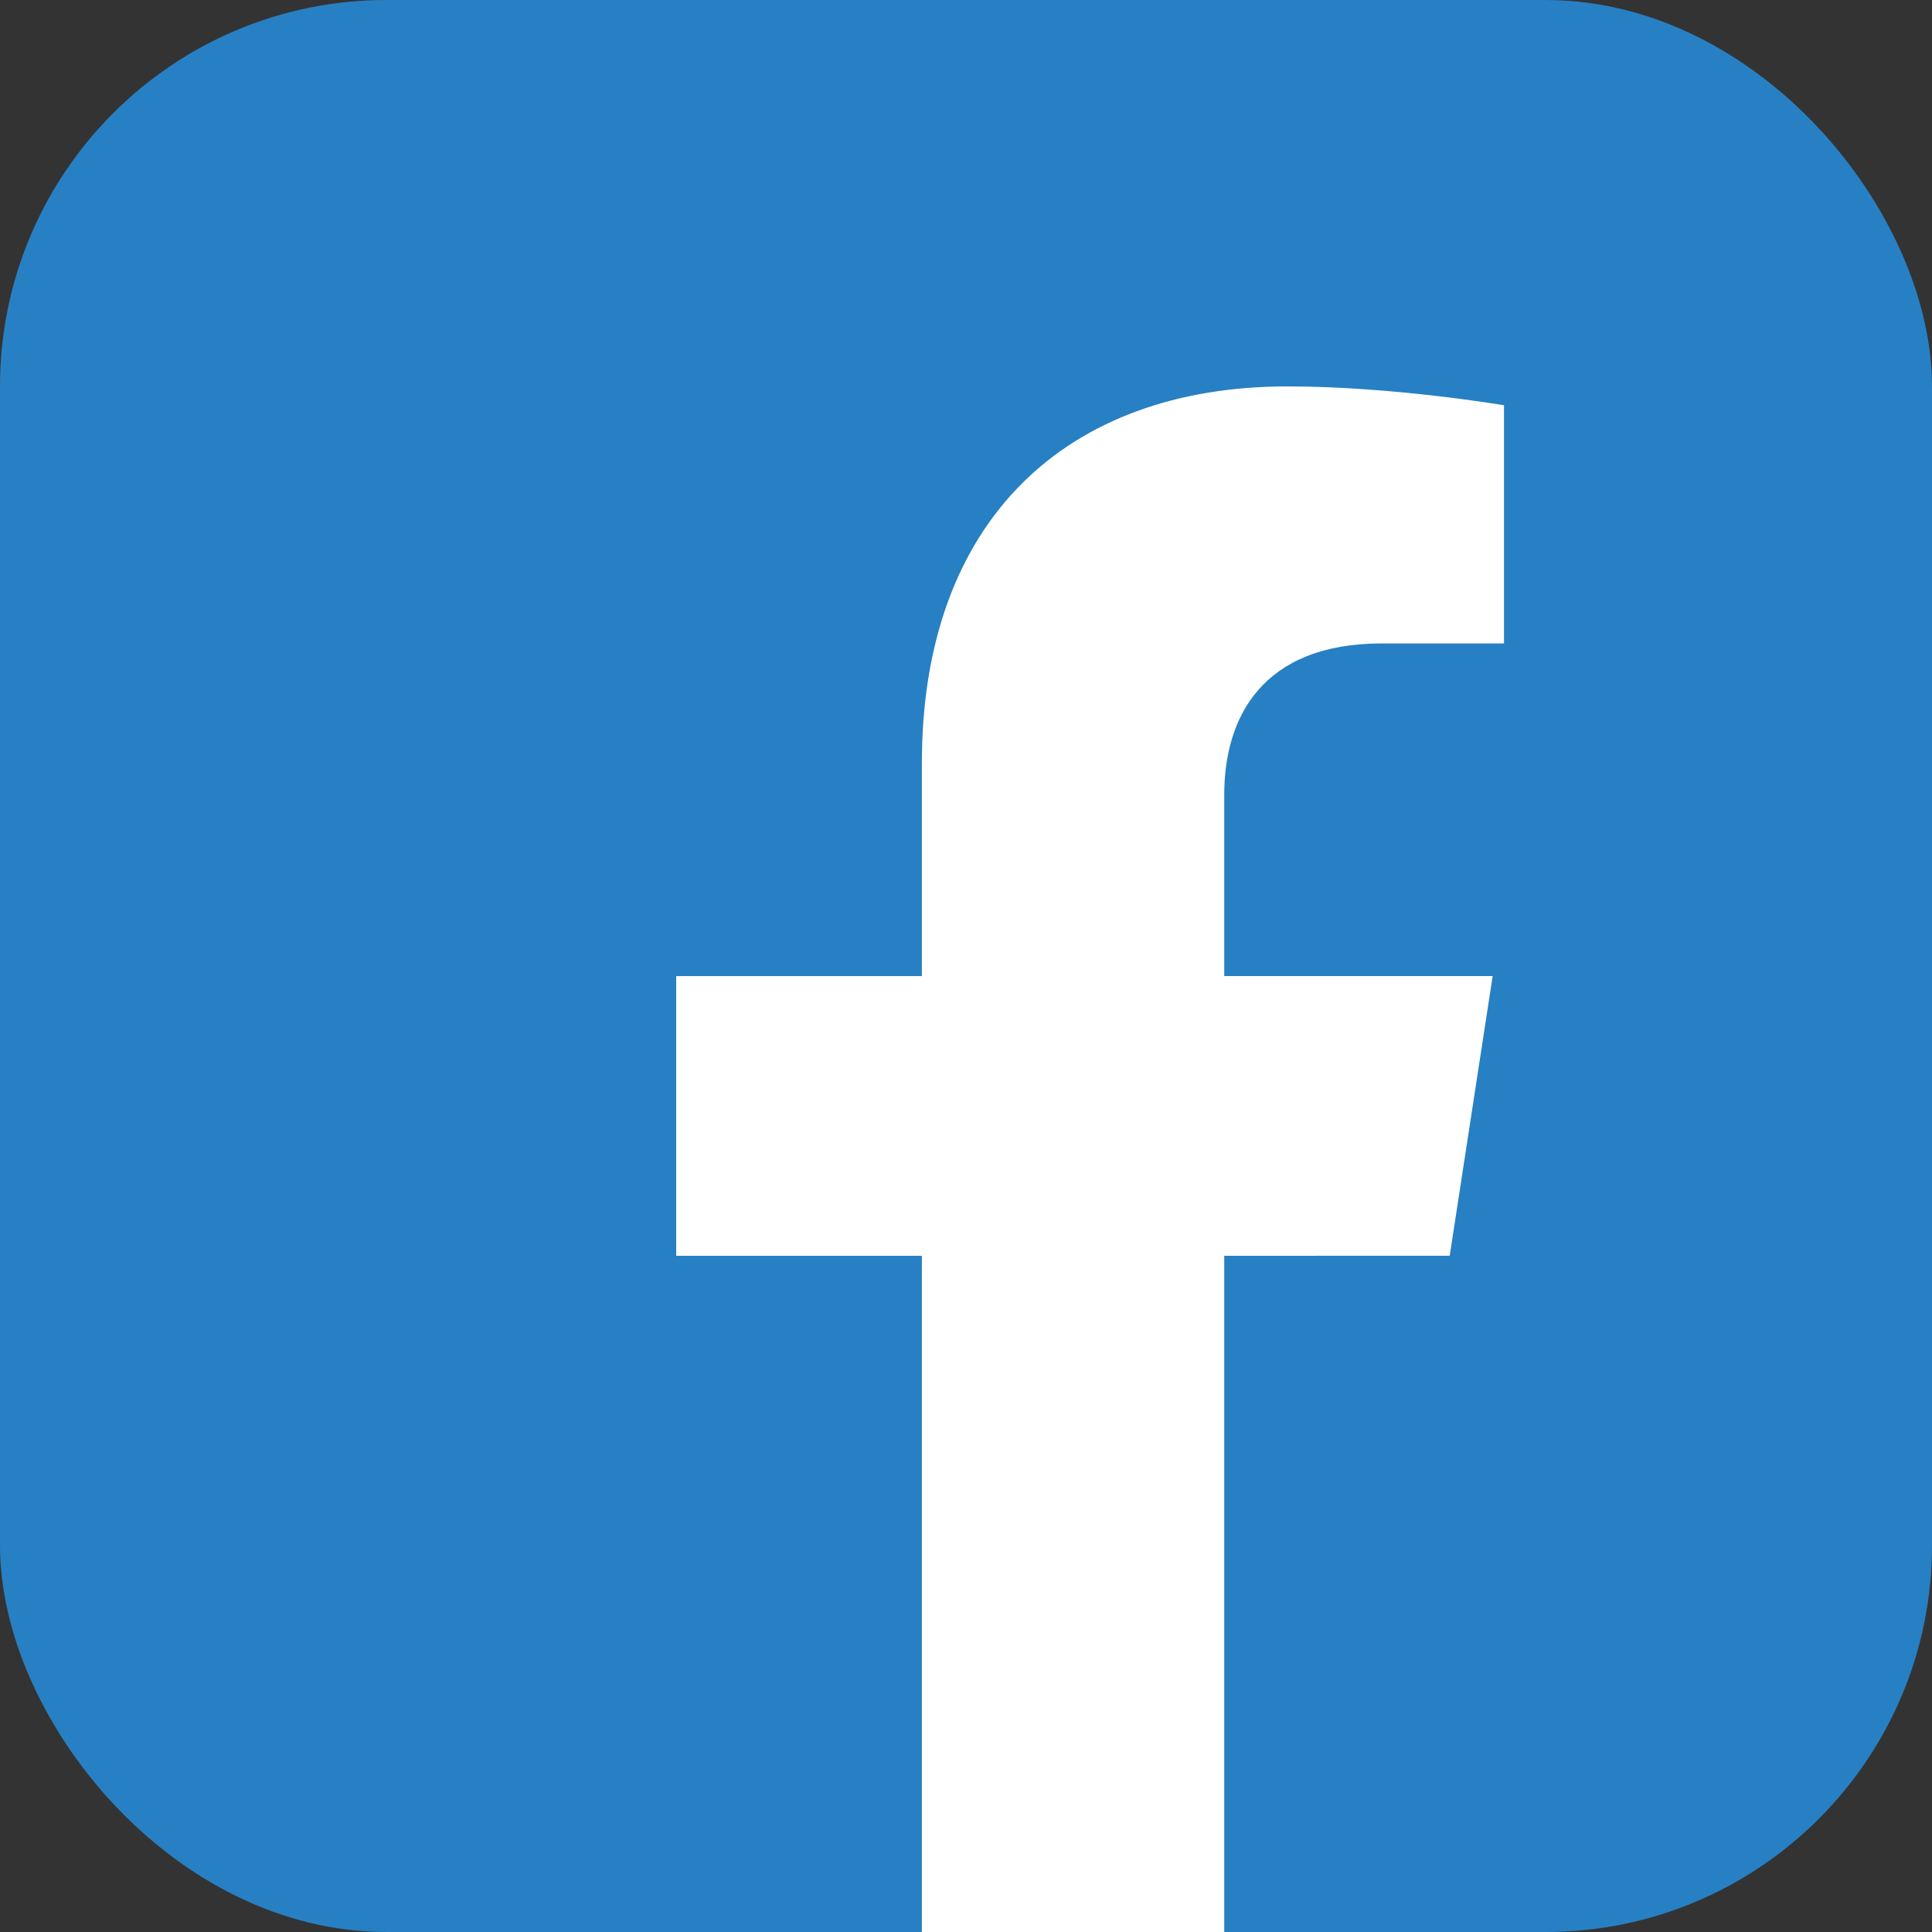
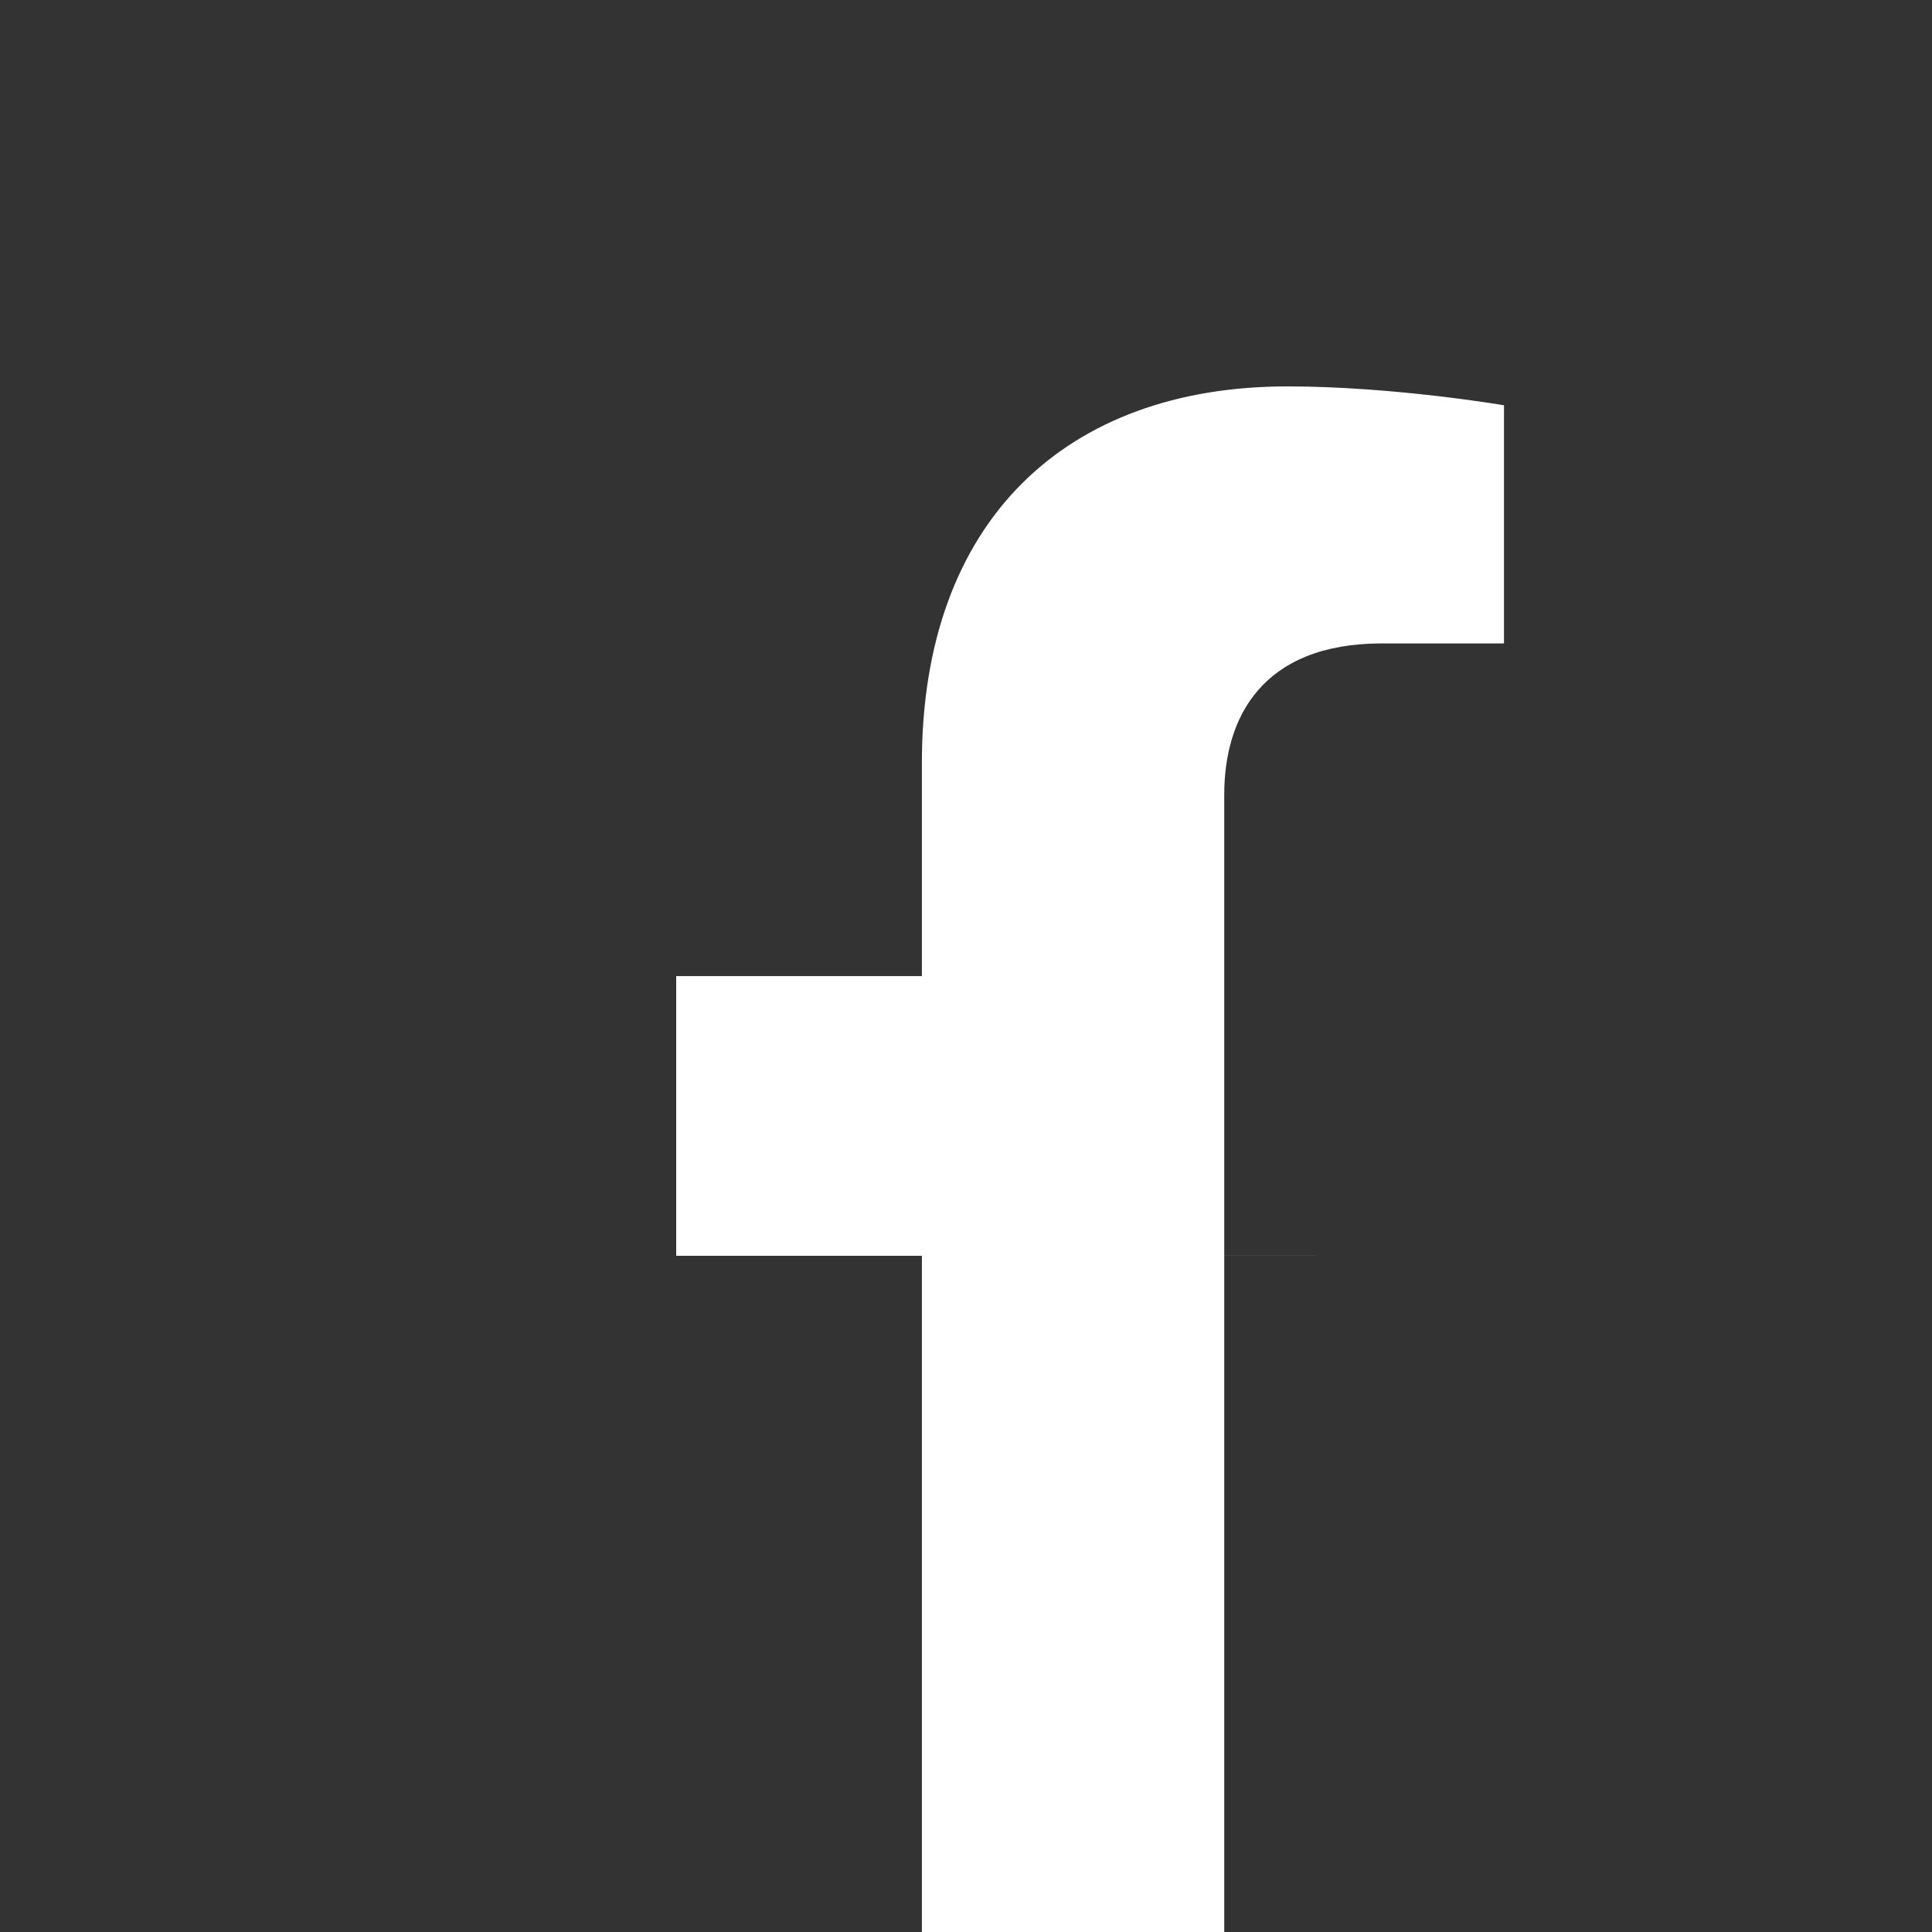
<svg xmlns="http://www.w3.org/2000/svg" width="30" height="30" viewBox="0 0 30 30" fill="none">
  <rect x="0" y="0" width="30" height="30" fill="#333333" stroke="none" />
-   <rect width="30" height="30" rx="6" fill="#2780C3" />
-   <path d="M22.511 19.499L23.178 15.156H19.01V12.338C19.01 11.149 19.592 9.991 21.459 9.991H23.354V6.293C23.354 6.293 21.634 6 19.991 6C16.558 6 14.315 8.081 14.315 11.846V15.157H10.5V19.5H14.315V30H19.01V19.5L22.511 19.499Z" fill="white" />
+   <path d="M22.511 19.499H19.01V12.338C19.01 11.149 19.592 9.991 21.459 9.991H23.354V6.293C23.354 6.293 21.634 6 19.991 6C16.558 6 14.315 8.081 14.315 11.846V15.157H10.5V19.5H14.315V30H19.01V19.5L22.511 19.499Z" fill="white" />
</svg>